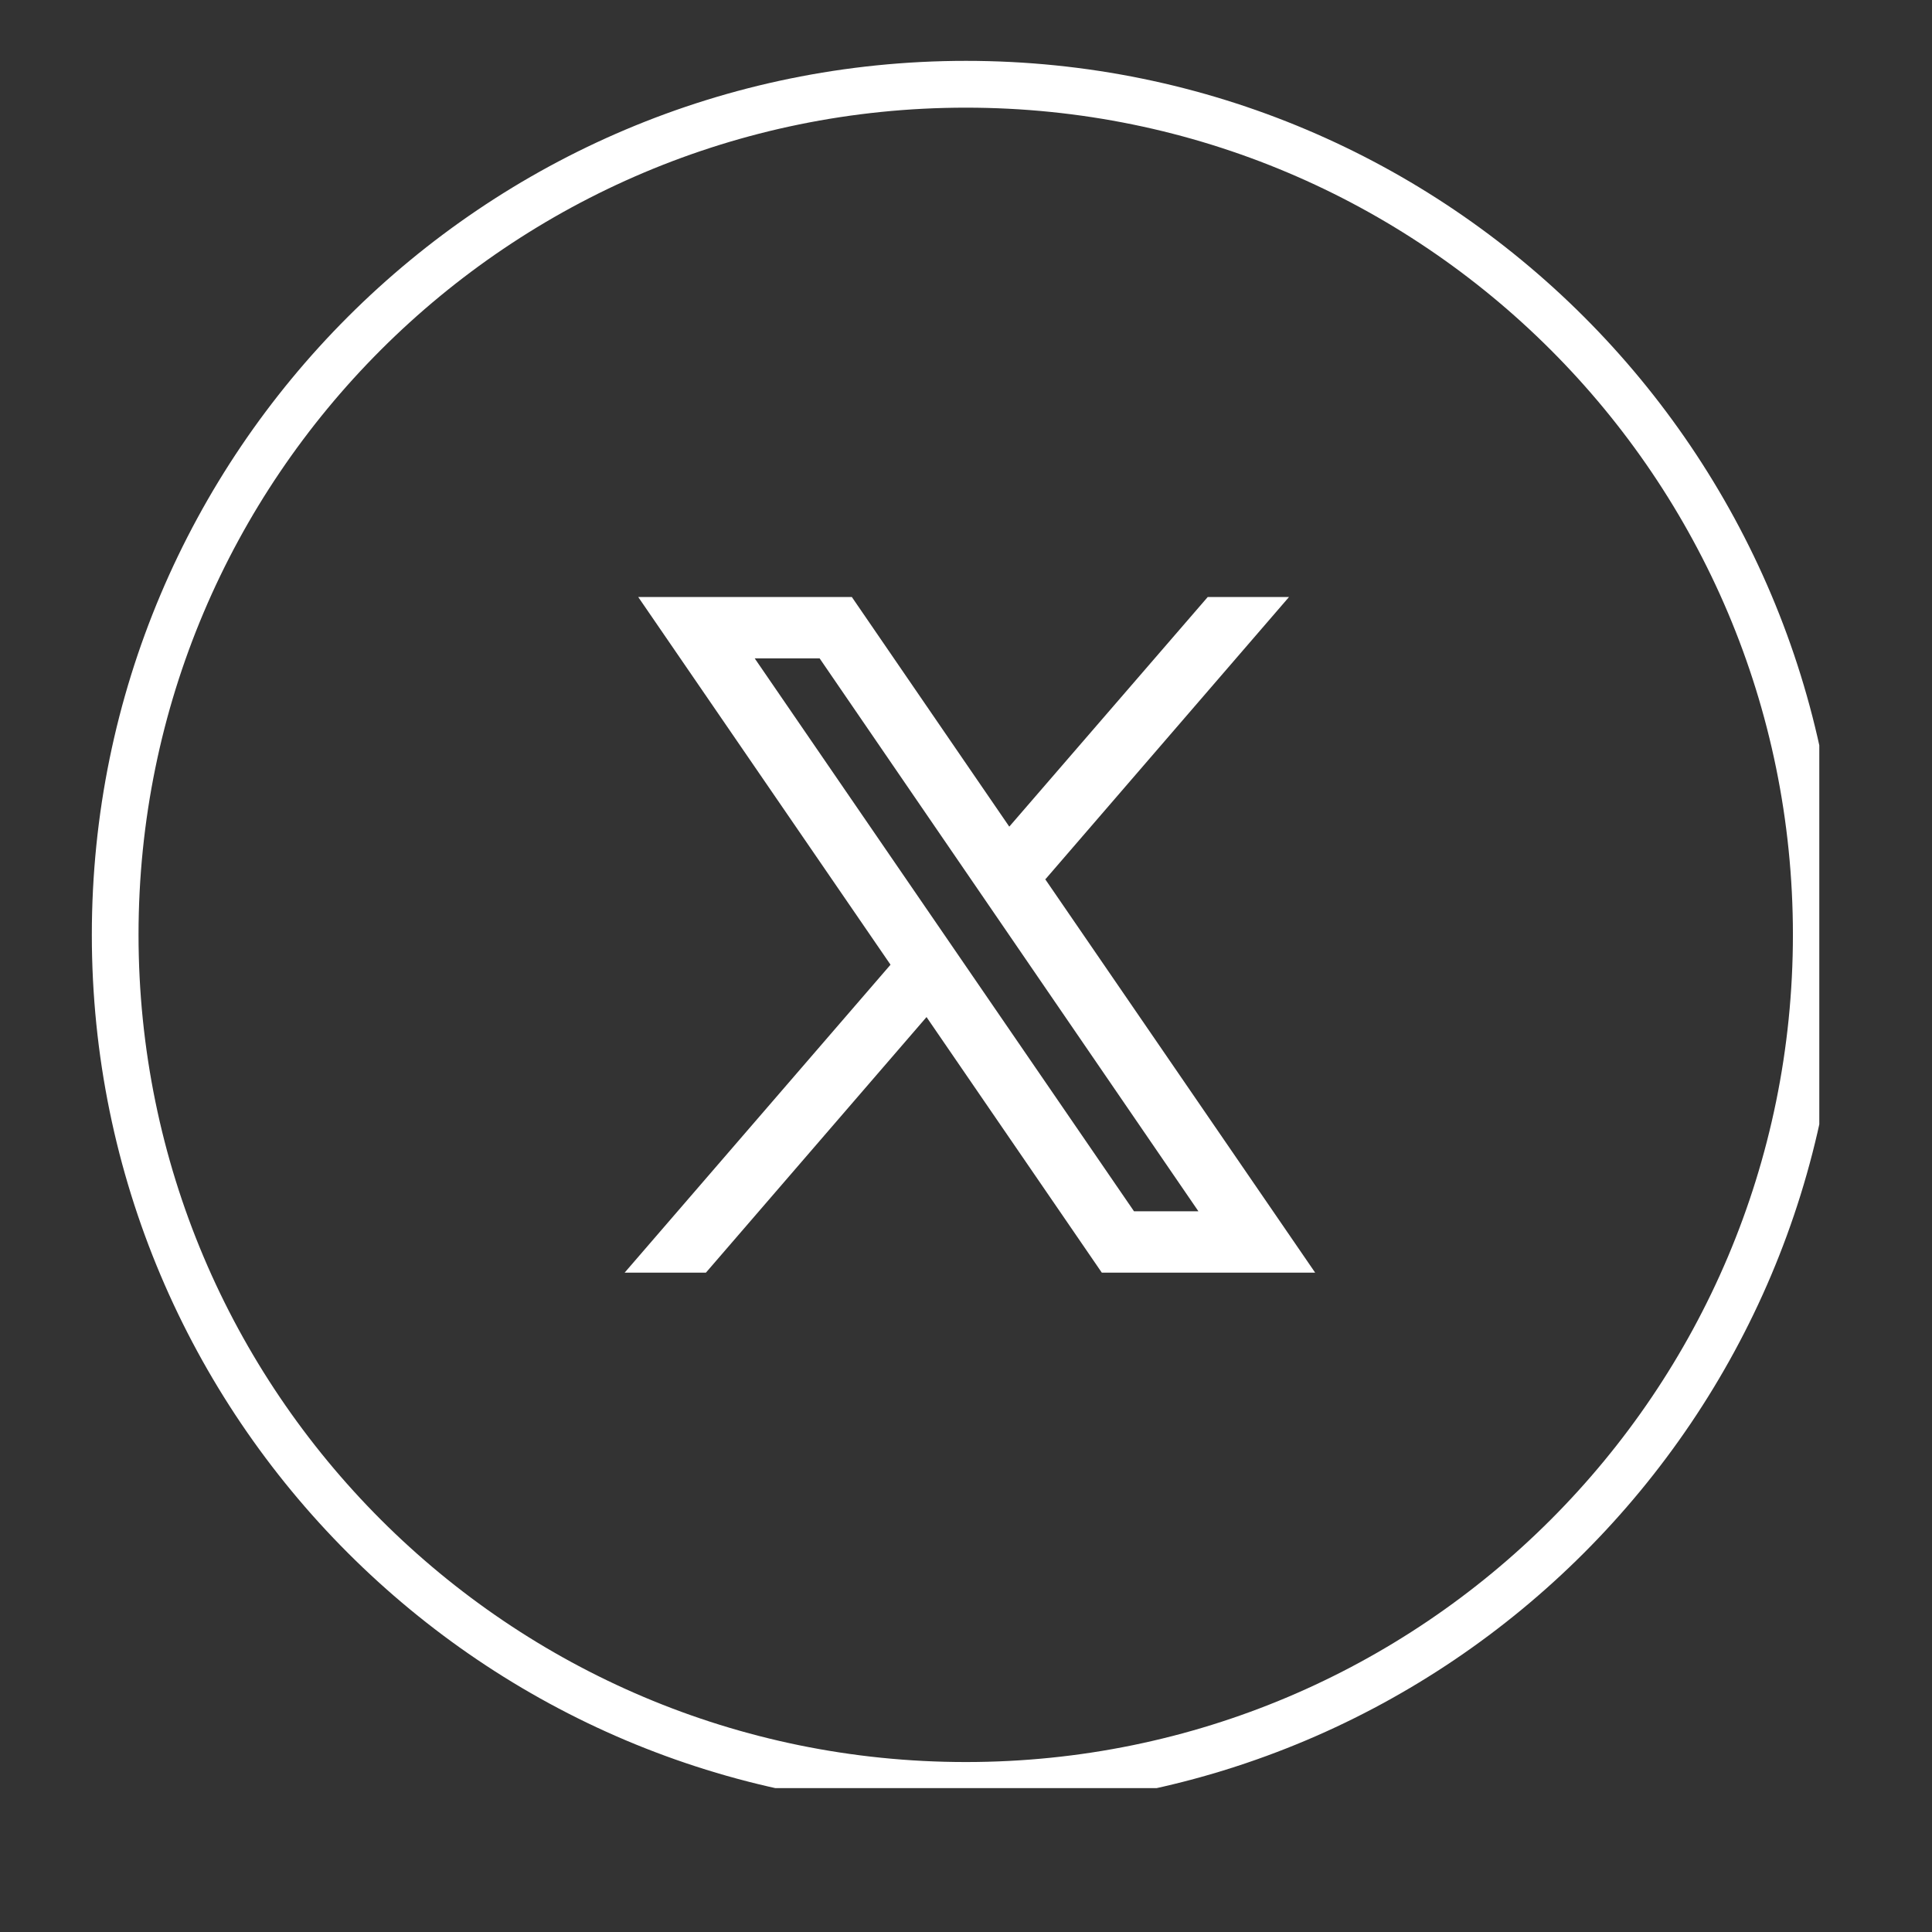
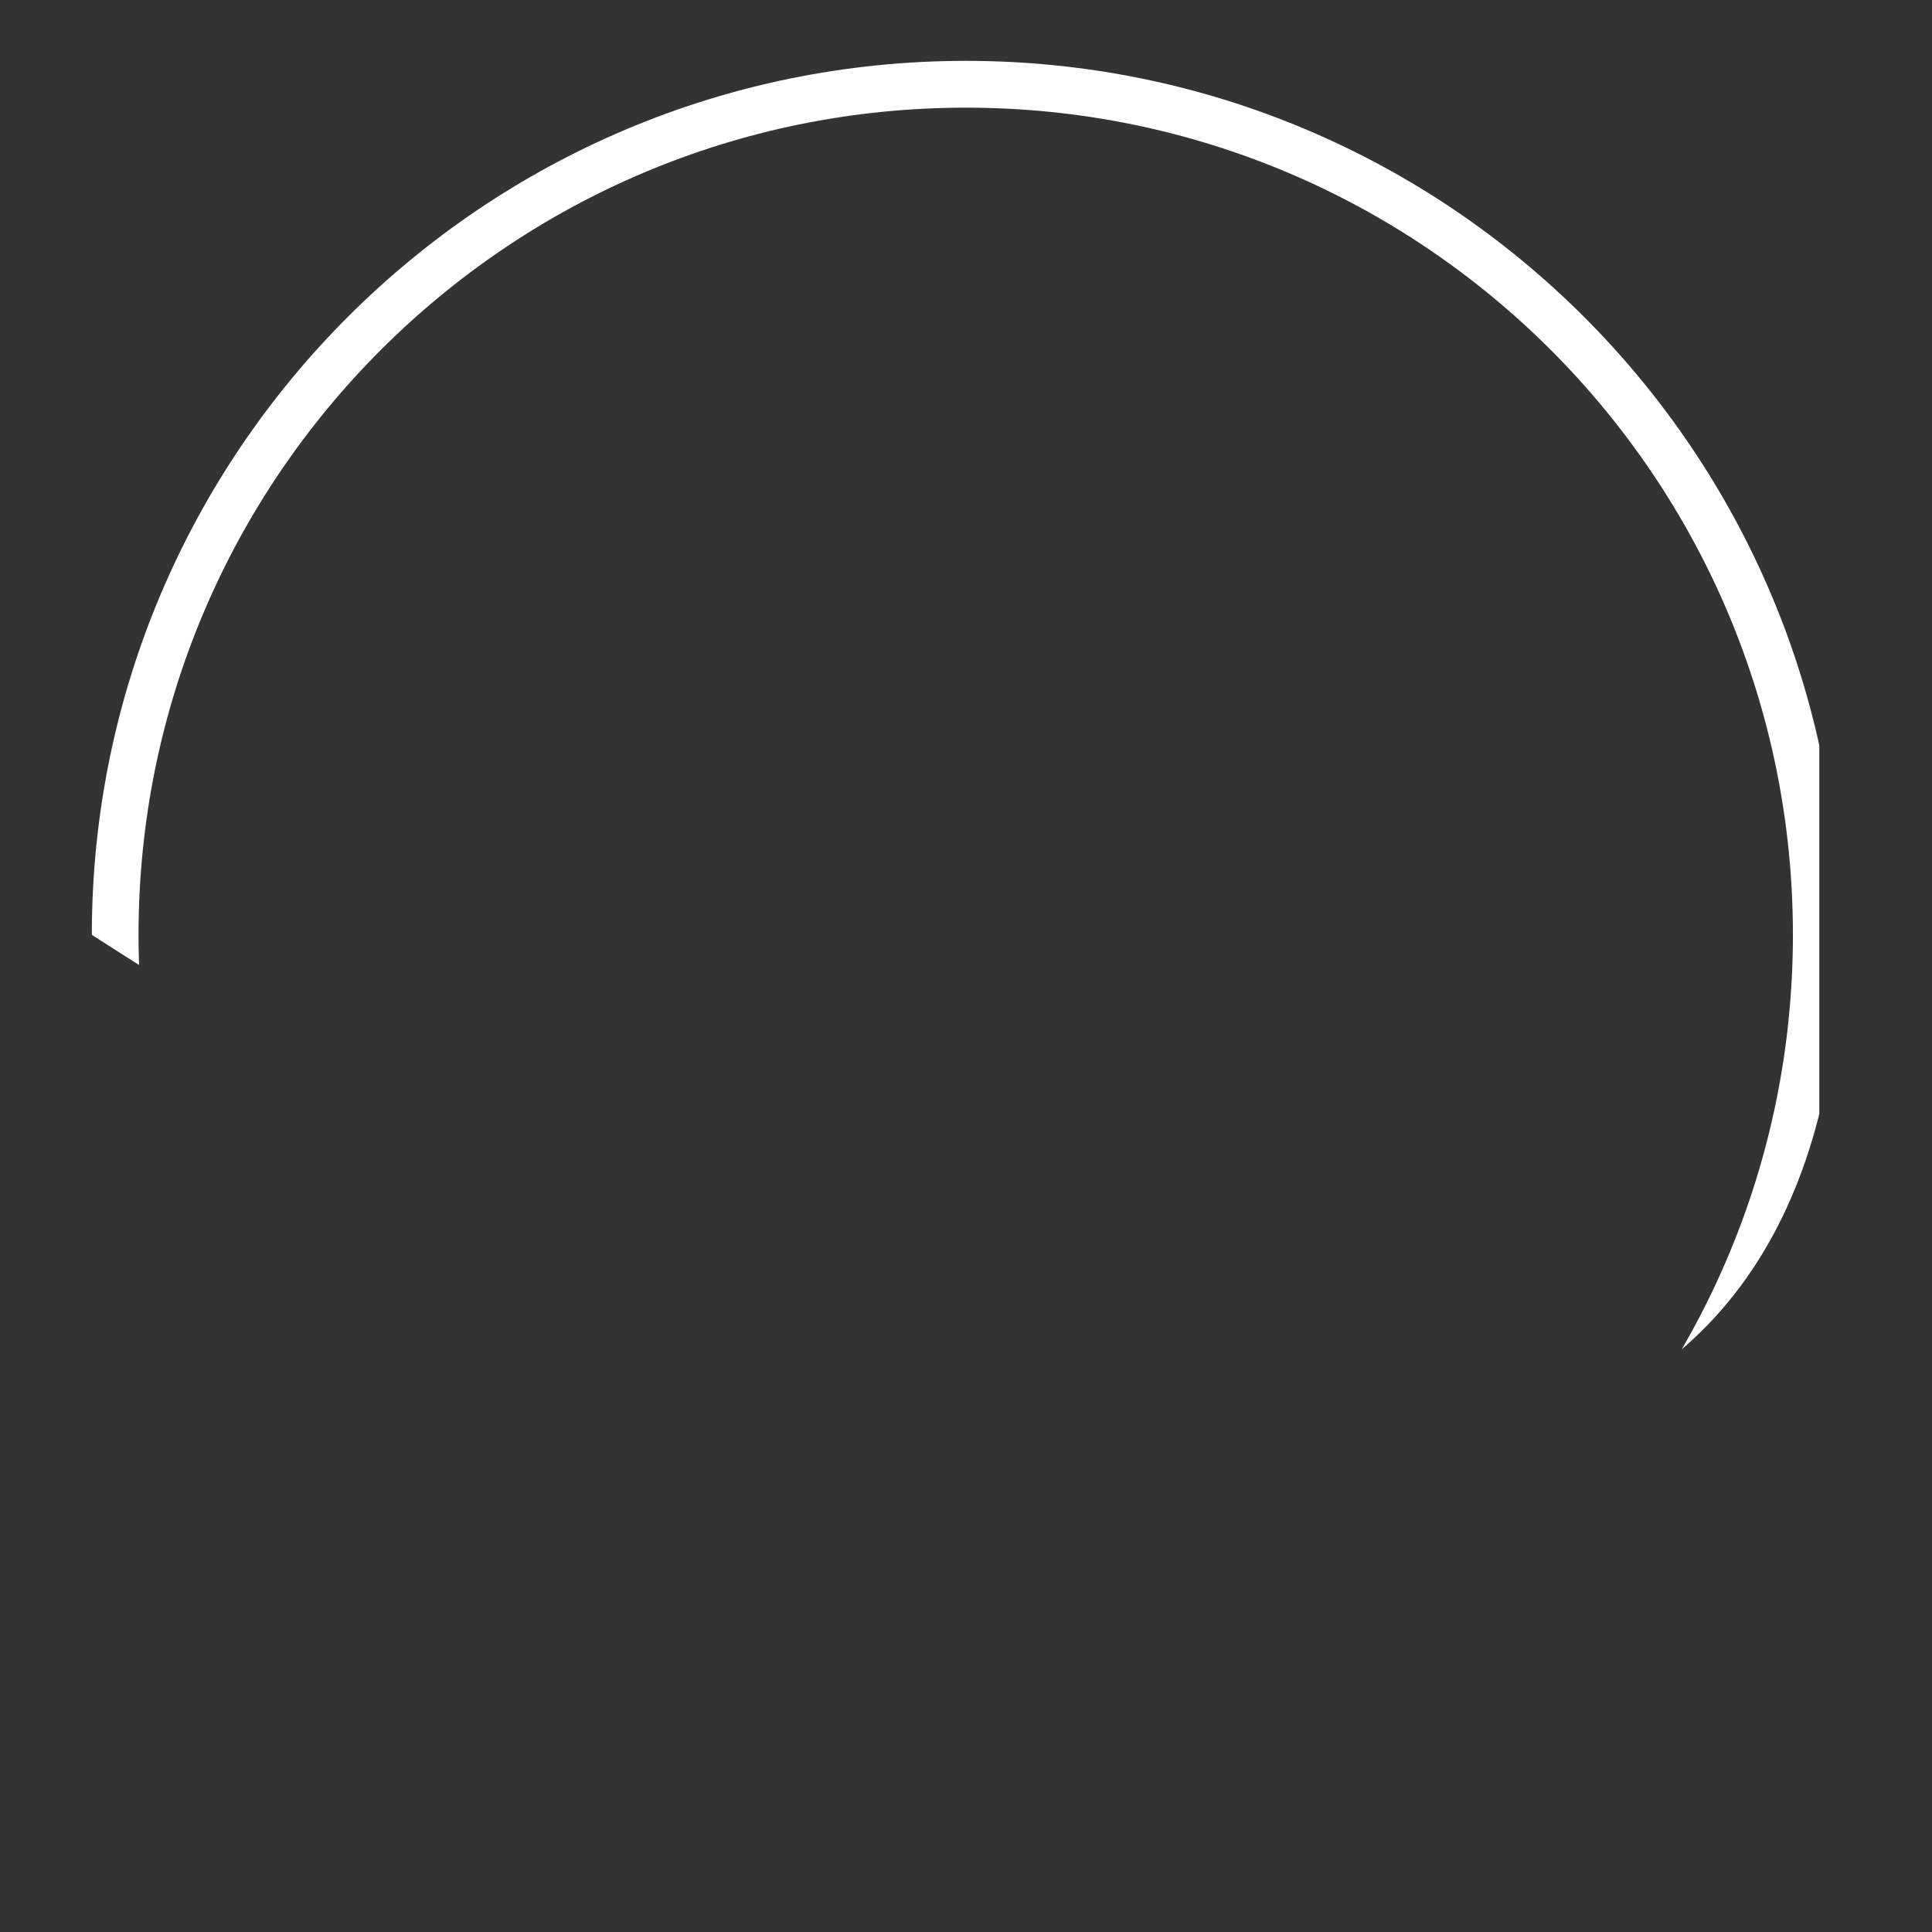
<svg xmlns="http://www.w3.org/2000/svg" width="40" zoomAndPan="magnify" viewBox="0 0 30 30" height="40" preserveAspectRatio="xMidYMid meet" version="1.0">
  <rect x="0" y="0" width="30" height="30" fill="#333333" stroke="none" />
  <defs>
    <clipPath id="b6e859adb3">
      <path d="M 1.426 0.945 L 28.25 0.945 L 28.25 27.766 L 1.426 27.766 Z M 1.426 0.945 " clip-rule="nonzero" />
    </clipPath>
    <clipPath id="dbc72c545a">
-       <path d="M 15 0.945 C 7.504 0.945 1.426 7.02 1.426 14.516 C 1.426 22.012 7.504 28.09 15 28.09 C 22.496 28.09 28.57 22.012 28.57 14.516 C 28.57 7.02 22.496 0.945 15 0.945 Z M 15 0.945 " clip-rule="nonzero" />
+       <path d="M 15 0.945 C 7.504 0.945 1.426 7.02 1.426 14.516 C 22.496 28.09 28.57 22.012 28.57 14.516 C 28.57 7.02 22.496 0.945 15 0.945 Z M 15 0.945 " clip-rule="nonzero" />
    </clipPath>
  </defs>
  <g clip-path="url(#b6e859adb3)">
    <g clip-path="url(#dbc72c545a)">
      <path stroke-linecap="butt" transform="matrix(0.894, 0, 0, 0.894, 1.427, 0.944)" fill="none" stroke-linejoin="miter" d="M 15.18 0.002 C 6.796 0.002 -0.002 6.796 -0.002 15.179 C -0.002 23.563 6.796 30.361 15.18 30.361 C 23.564 30.361 30.357 23.563 30.357 15.179 C 30.357 6.796 23.564 0.002 15.18 0.002 Z M 15.18 0.002 " stroke="#ffffff" stroke-width="1.624" stroke-opacity="1" stroke-miterlimit="4" />
    </g>
  </g>
-   <path fill="#ffffff" d="M 20.422 19.762 L 16.227 13.648 L 16.234 13.652 L 20.016 9.27 L 18.754 9.27 L 15.672 12.836 L 13.227 9.27 L 9.91 9.27 L 13.828 14.98 L 9.699 19.762 L 10.961 19.762 L 14.387 15.793 L 17.109 19.762 Z M 12.727 10.223 L 18.609 18.809 L 17.609 18.809 L 11.719 10.223 Z M 12.727 10.223 " fill-opacity="1" fill-rule="nonzero" />
</svg>